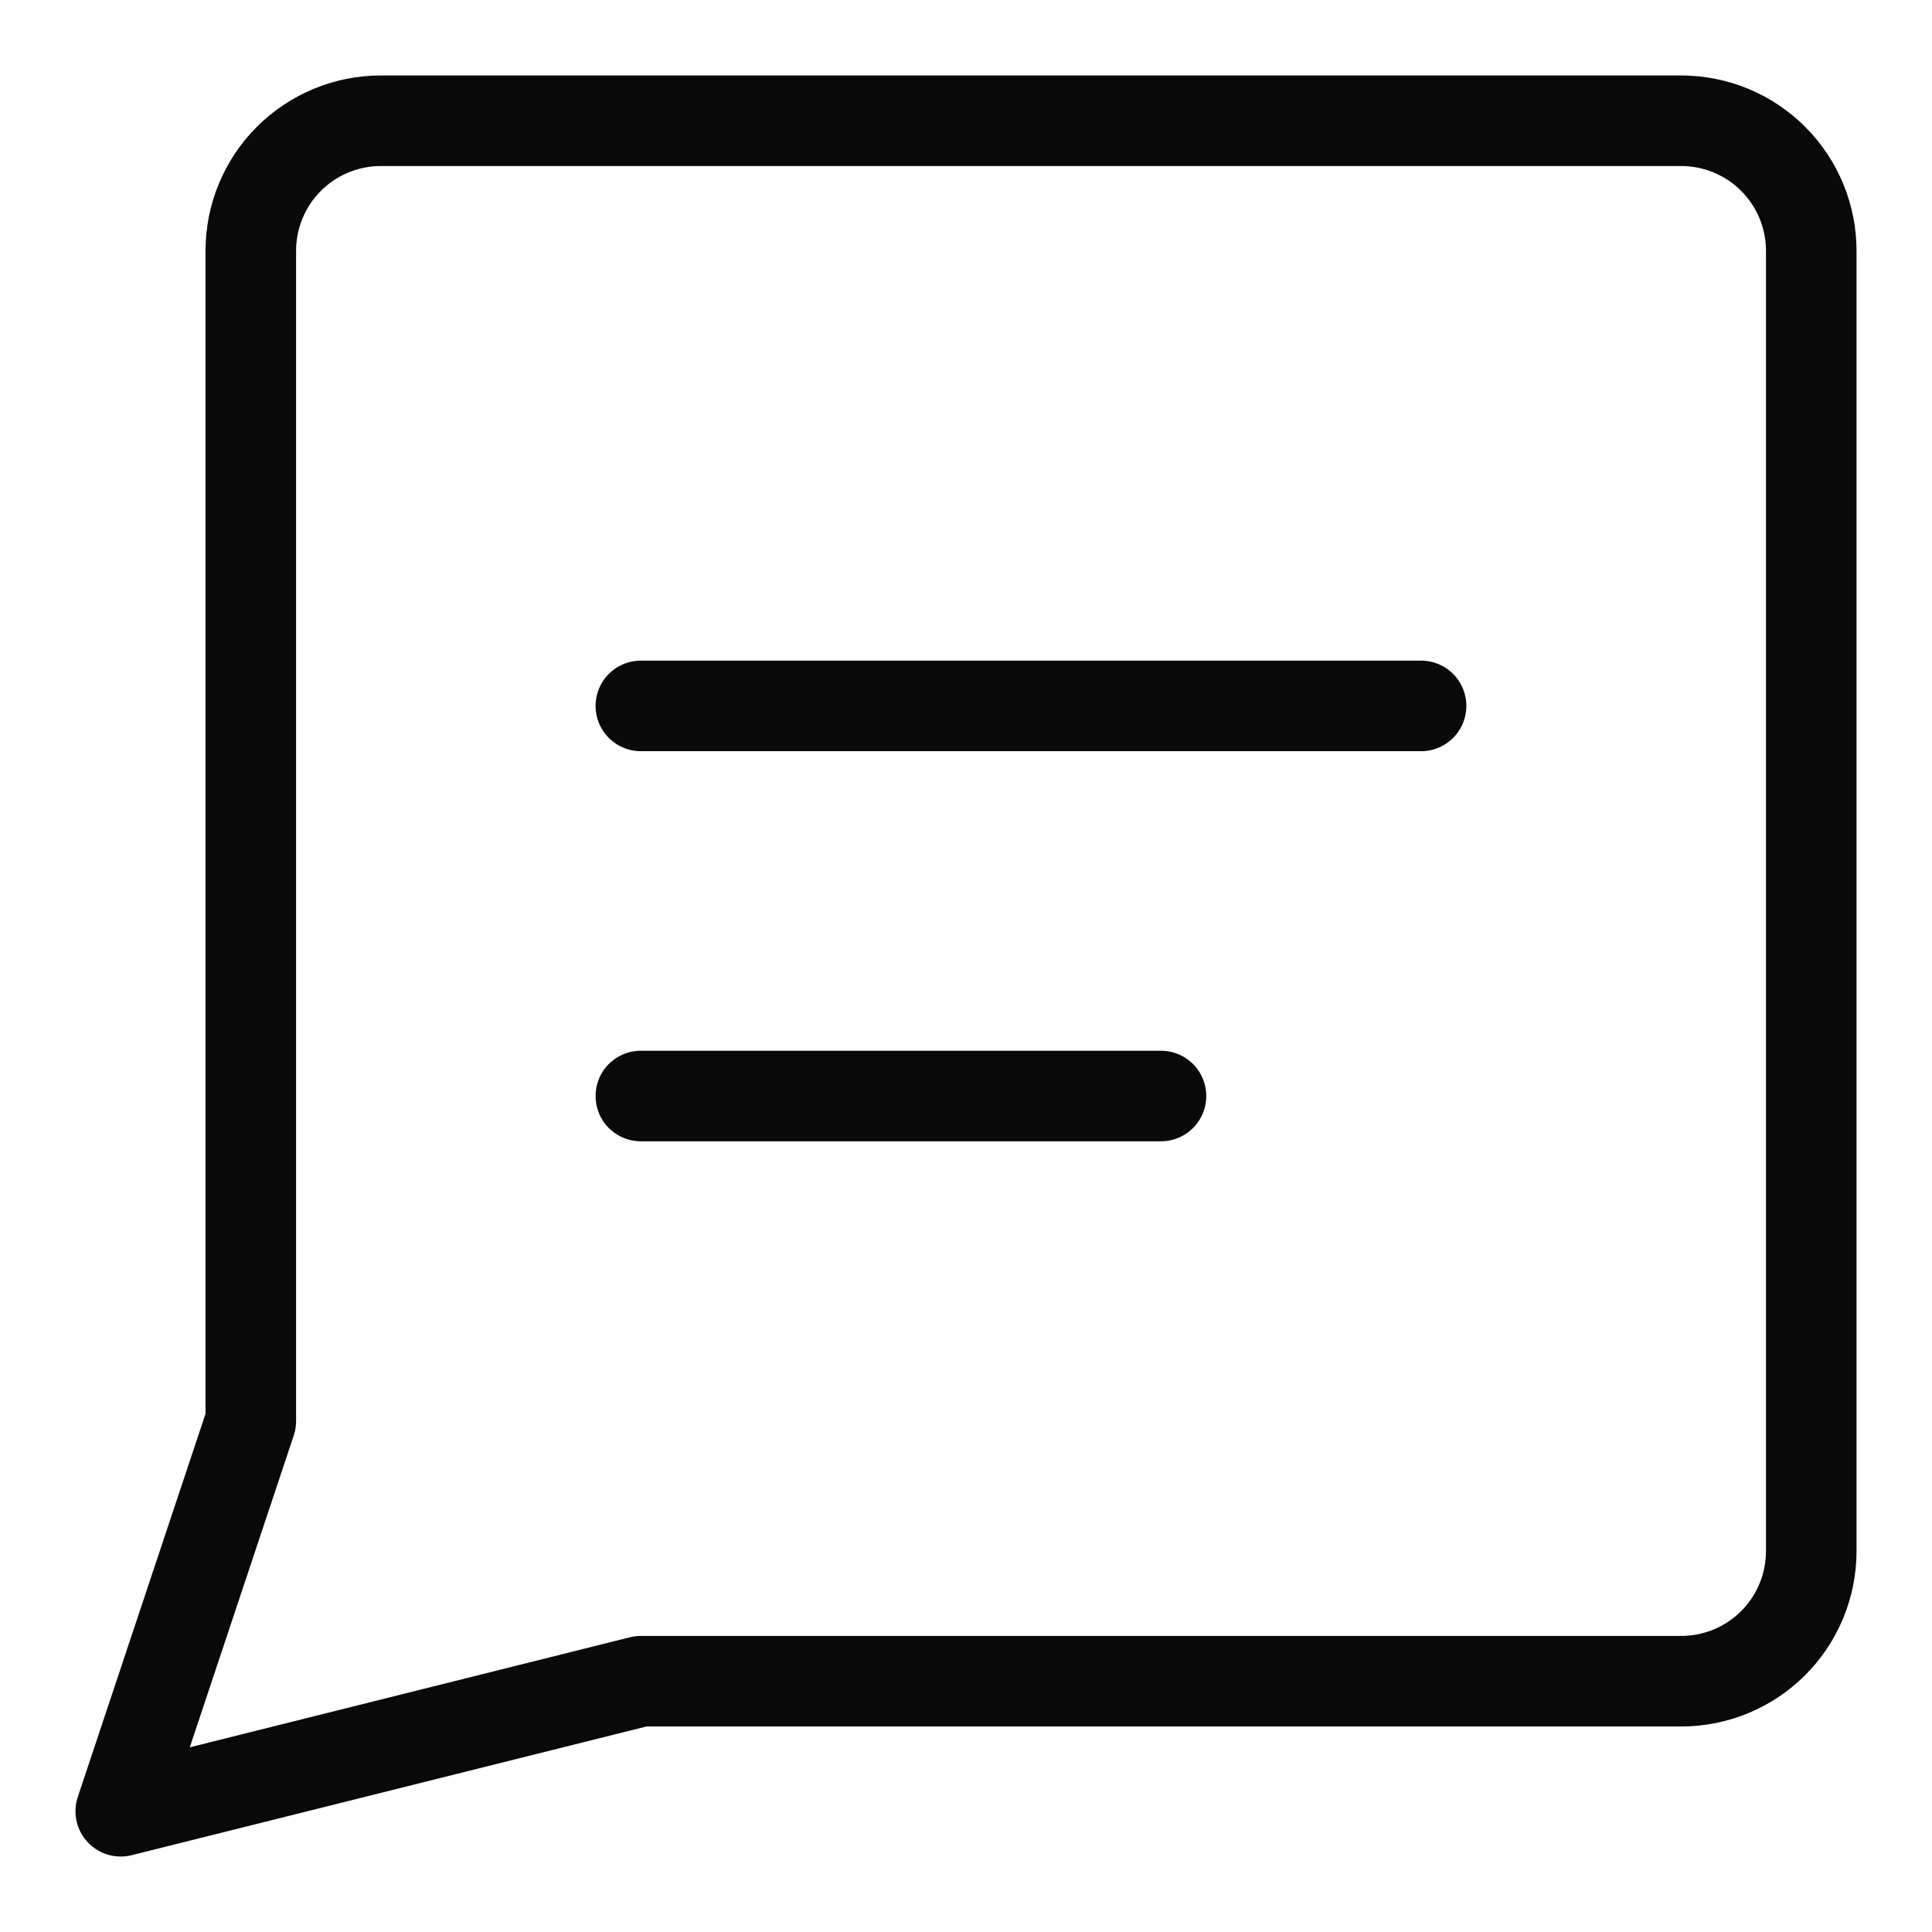
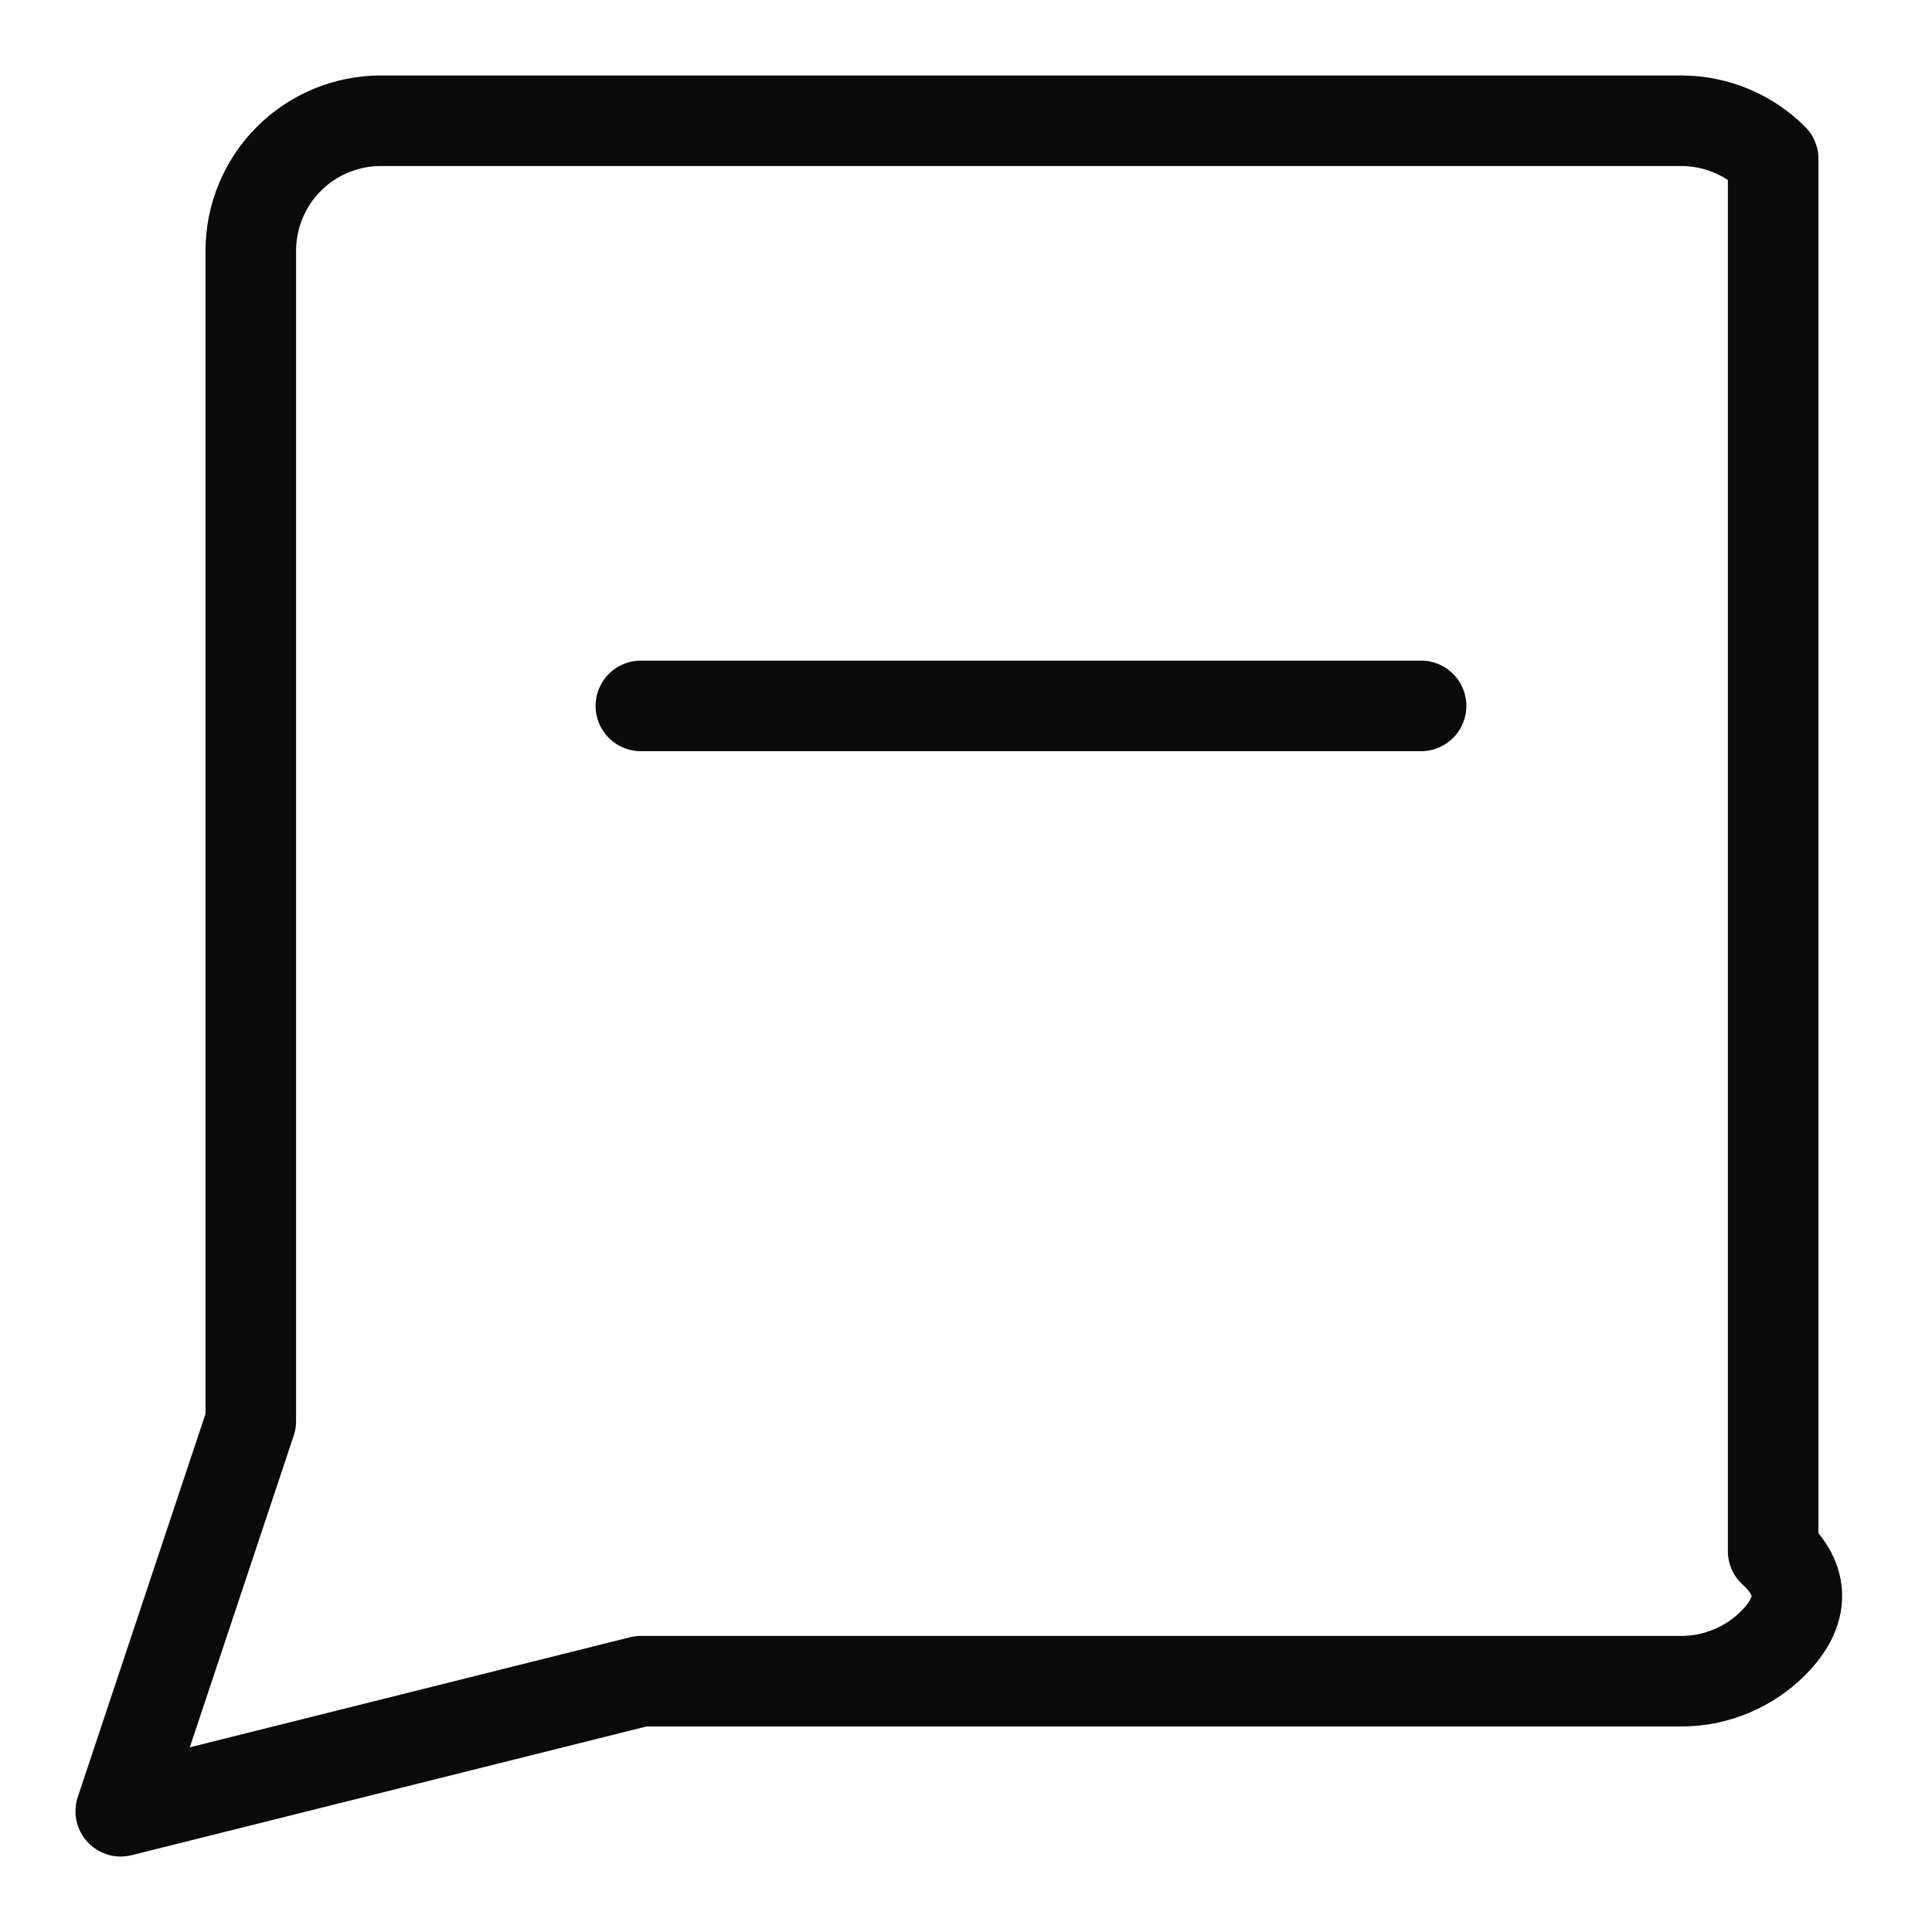
<svg xmlns="http://www.w3.org/2000/svg" width="64" height="64" viewBox="0 0 64 64" fill="none">
-   <path d="M21.231 55.692L4 60L8.308 47.077V8.308C8.308 7.165 8.762 6.07 9.569 5.262C10.377 4.454 11.473 4 12.615 4H55.692C56.835 4 57.931 4.454 58.738 5.262C59.546 6.07 60 7.165 60 8.308V51.385C60 52.527 59.546 53.623 58.738 54.431C57.931 55.238 56.835 55.692 55.692 55.692H21.231Z" stroke="#0A0A0A" stroke-width="3" stroke-linecap="round" stroke-linejoin="round" />
+   <path d="M21.231 55.692L4 60L8.308 47.077V8.308C8.308 7.165 8.762 6.07 9.569 5.262C10.377 4.454 11.473 4 12.615 4H55.692C56.835 4 57.931 4.454 58.738 5.262V51.385C60 52.527 59.546 53.623 58.738 54.431C57.931 55.238 56.835 55.692 55.692 55.692H21.231Z" stroke="#0A0A0A" stroke-width="3" stroke-linecap="round" stroke-linejoin="round" />
  <path d="M21.229 23.384H47.075" stroke="#0A0A0A" stroke-width="3" stroke-linecap="round" stroke-linejoin="round" />
-   <path d="M21.229 36.307H38.459" stroke="#0A0A0A" stroke-width="3" stroke-linecap="round" stroke-linejoin="round" />
</svg>